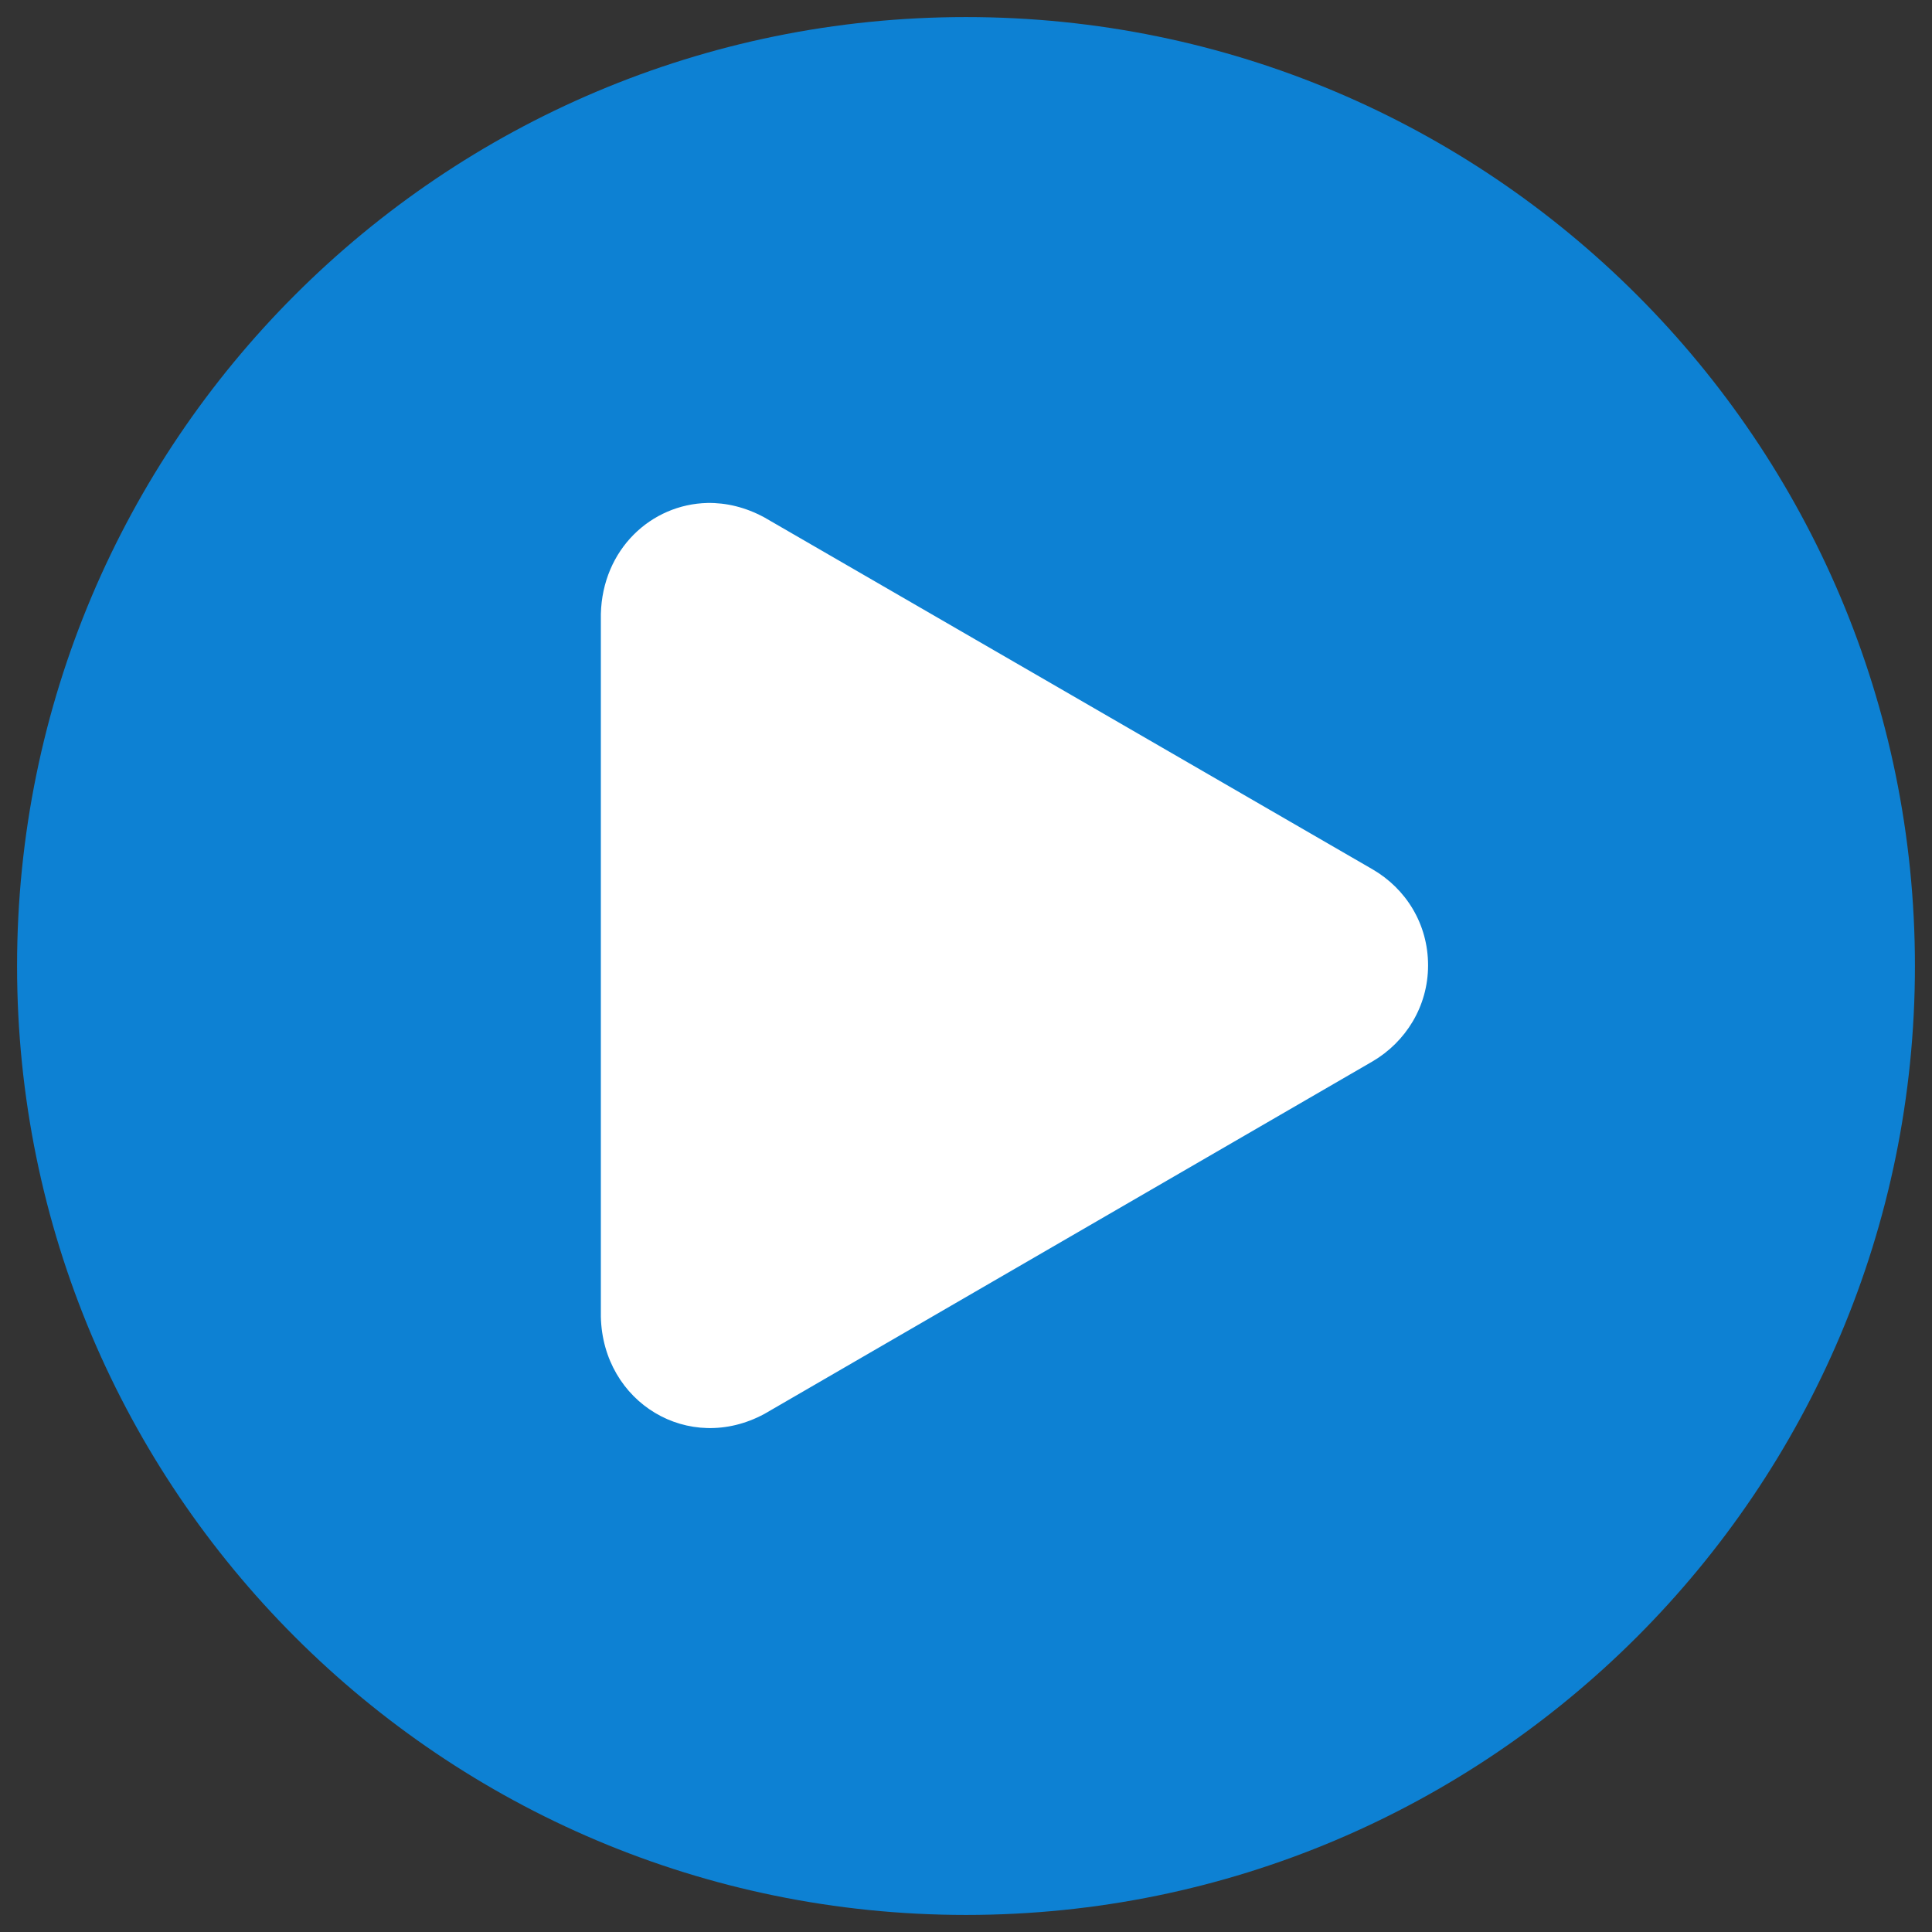
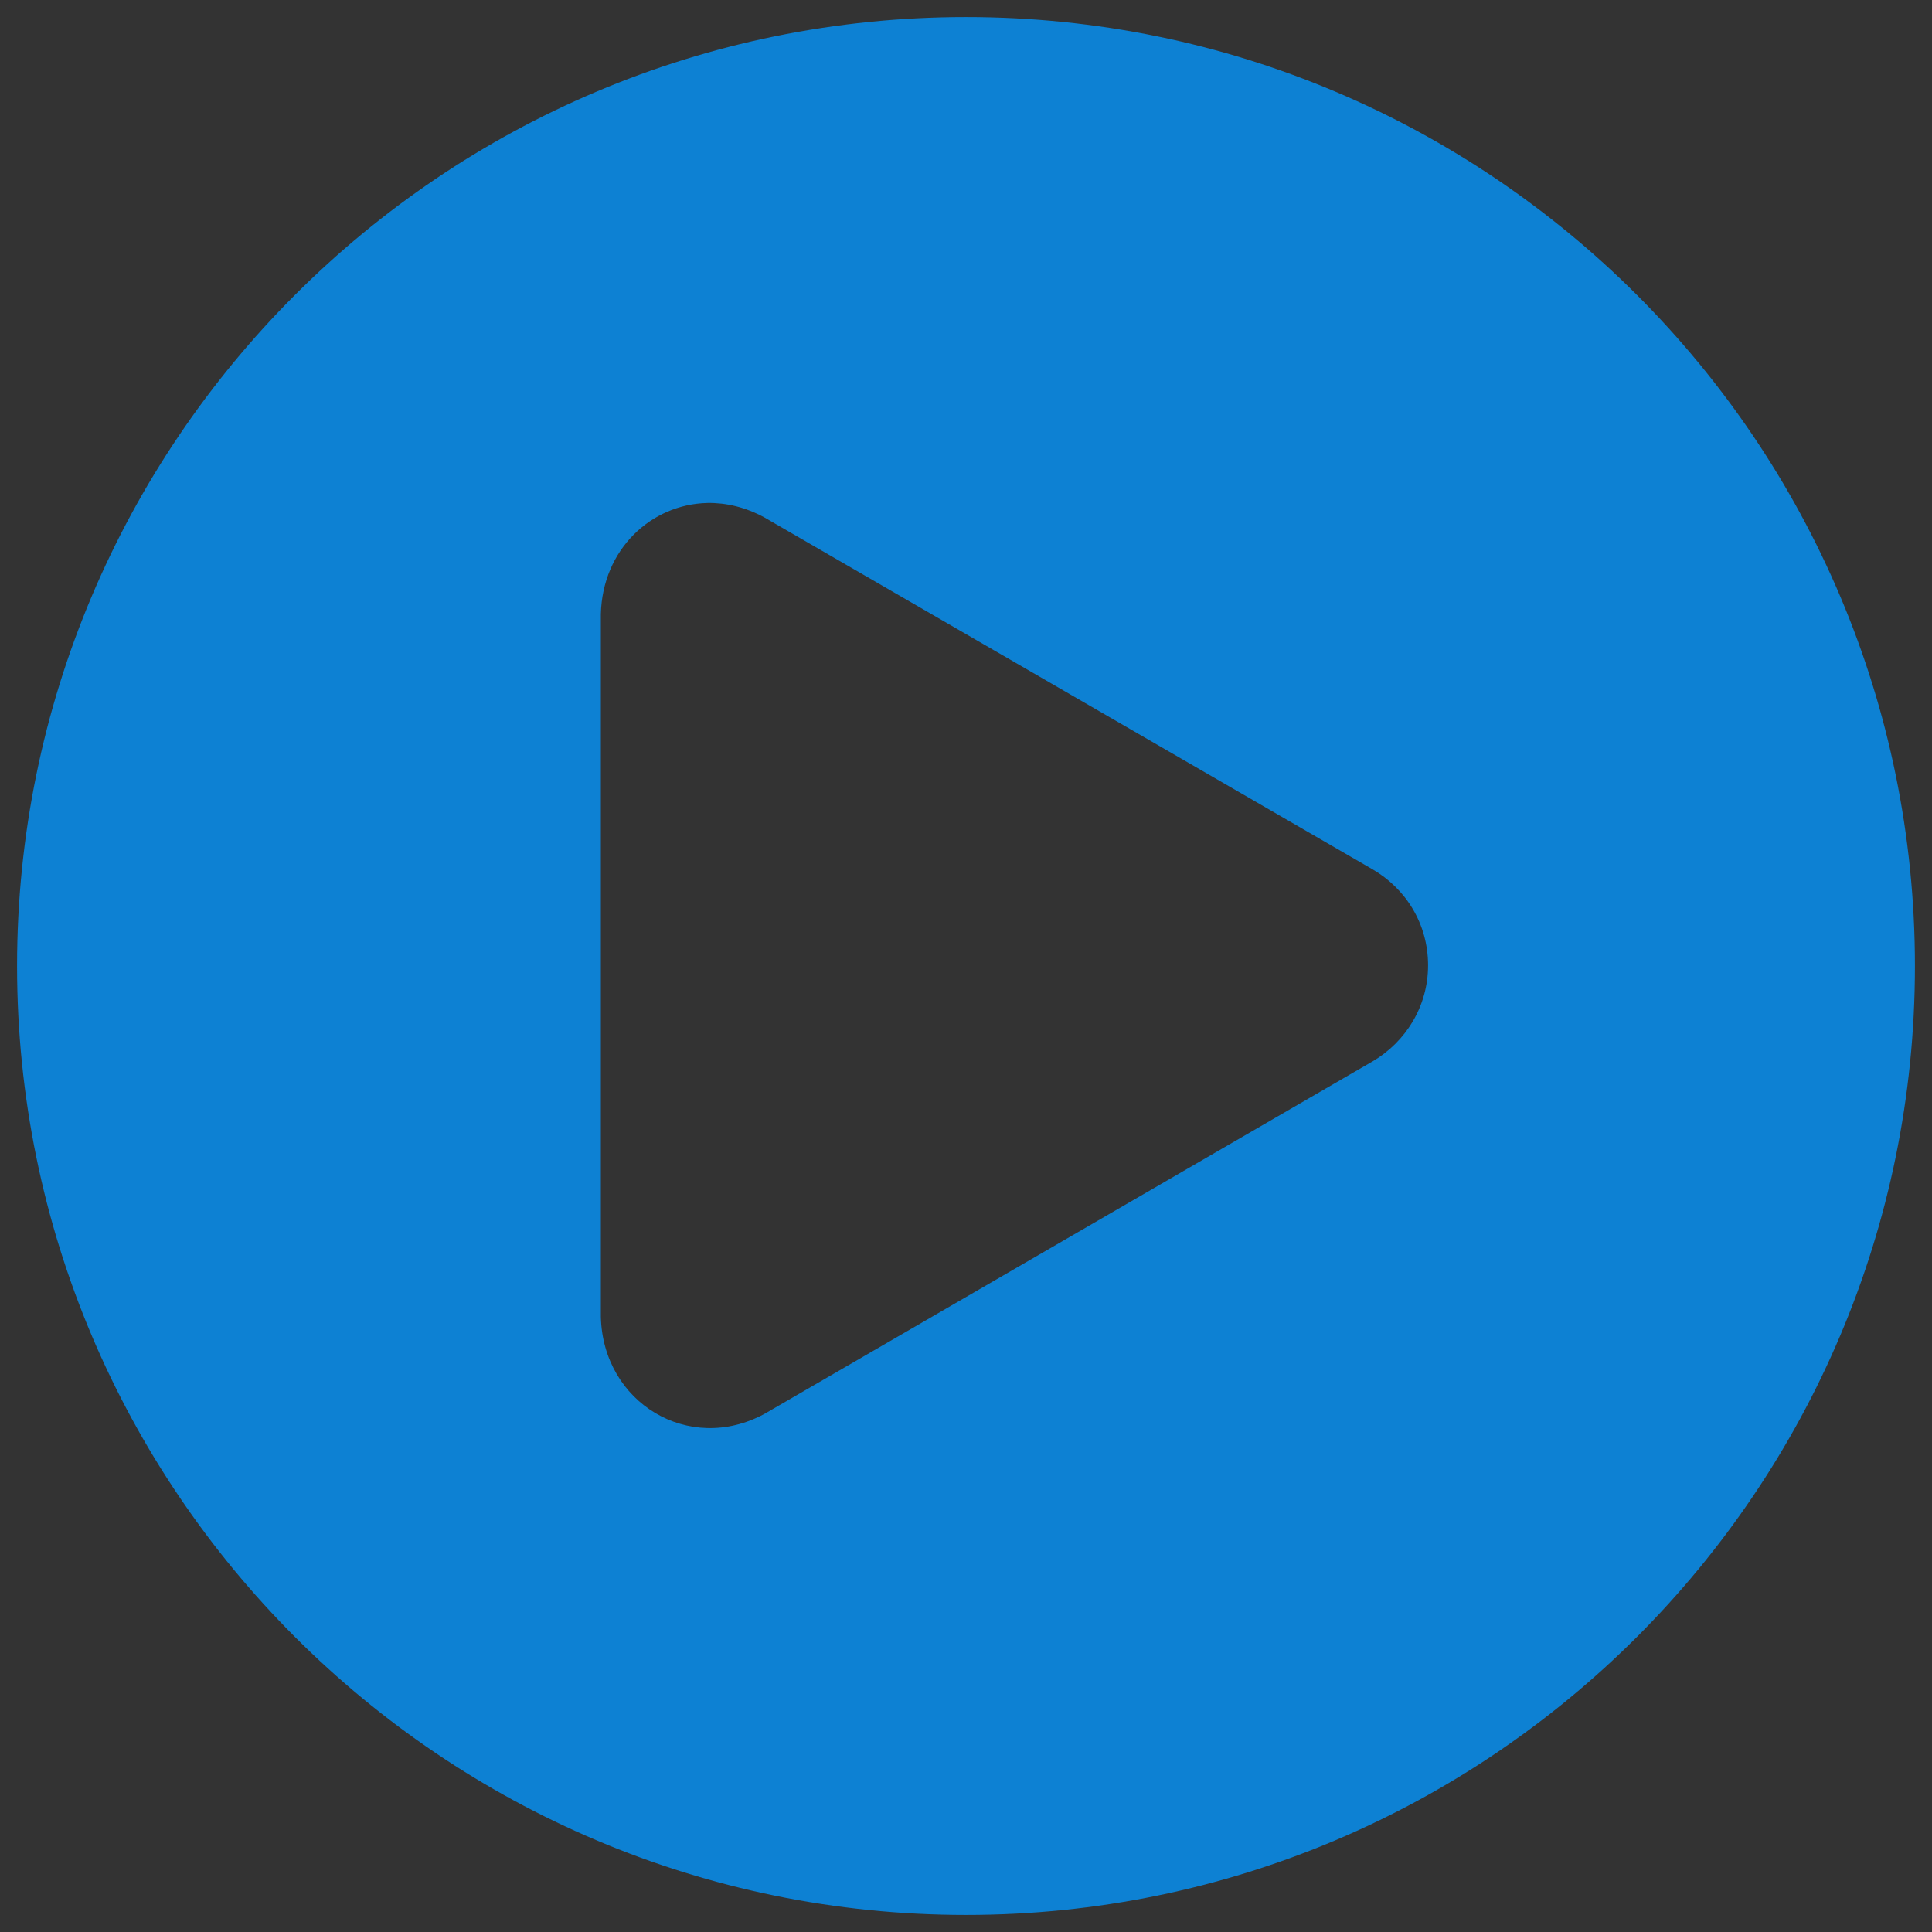
<svg xmlns="http://www.w3.org/2000/svg" version="1.1" id="Layer_1" x="0px" y="0px" viewBox="0 0 600 600" style="enable-background:new 0 0 600 600;" xml:space="preserve">
  <rect x="0" y="0" width="600" height="600" fill="#333333" stroke="none" />
  <style type="text/css">
	.st0{fill:#FFFFFF;}
	.st1{fill:#0D81D3;}
</style>
-   <rect x="133.6" y="127.9" class="st0" width="340" height="328.7" />
  <path class="st1" d="M300,5.3C137.2,5.3,5.3,137.2,5.3,300s132,294.7,294.7,294.7s294.7-132,294.7-294.7S462.8,5.3,300,5.3z   M219.7,156.2c5.8-0.1,11.8,1.3,17.7,4.5L426.3,270c10.3,6,17.2,16.9,17.2,29.8c0,12.8-7,23.8-17.2,29.8L237.4,439.1  c-23.5,12.7-50.2-3.5-50.8-30.2V190.7C187.1,170.6,202.2,156.6,219.7,156.2L219.7,156.2z" />
</svg>